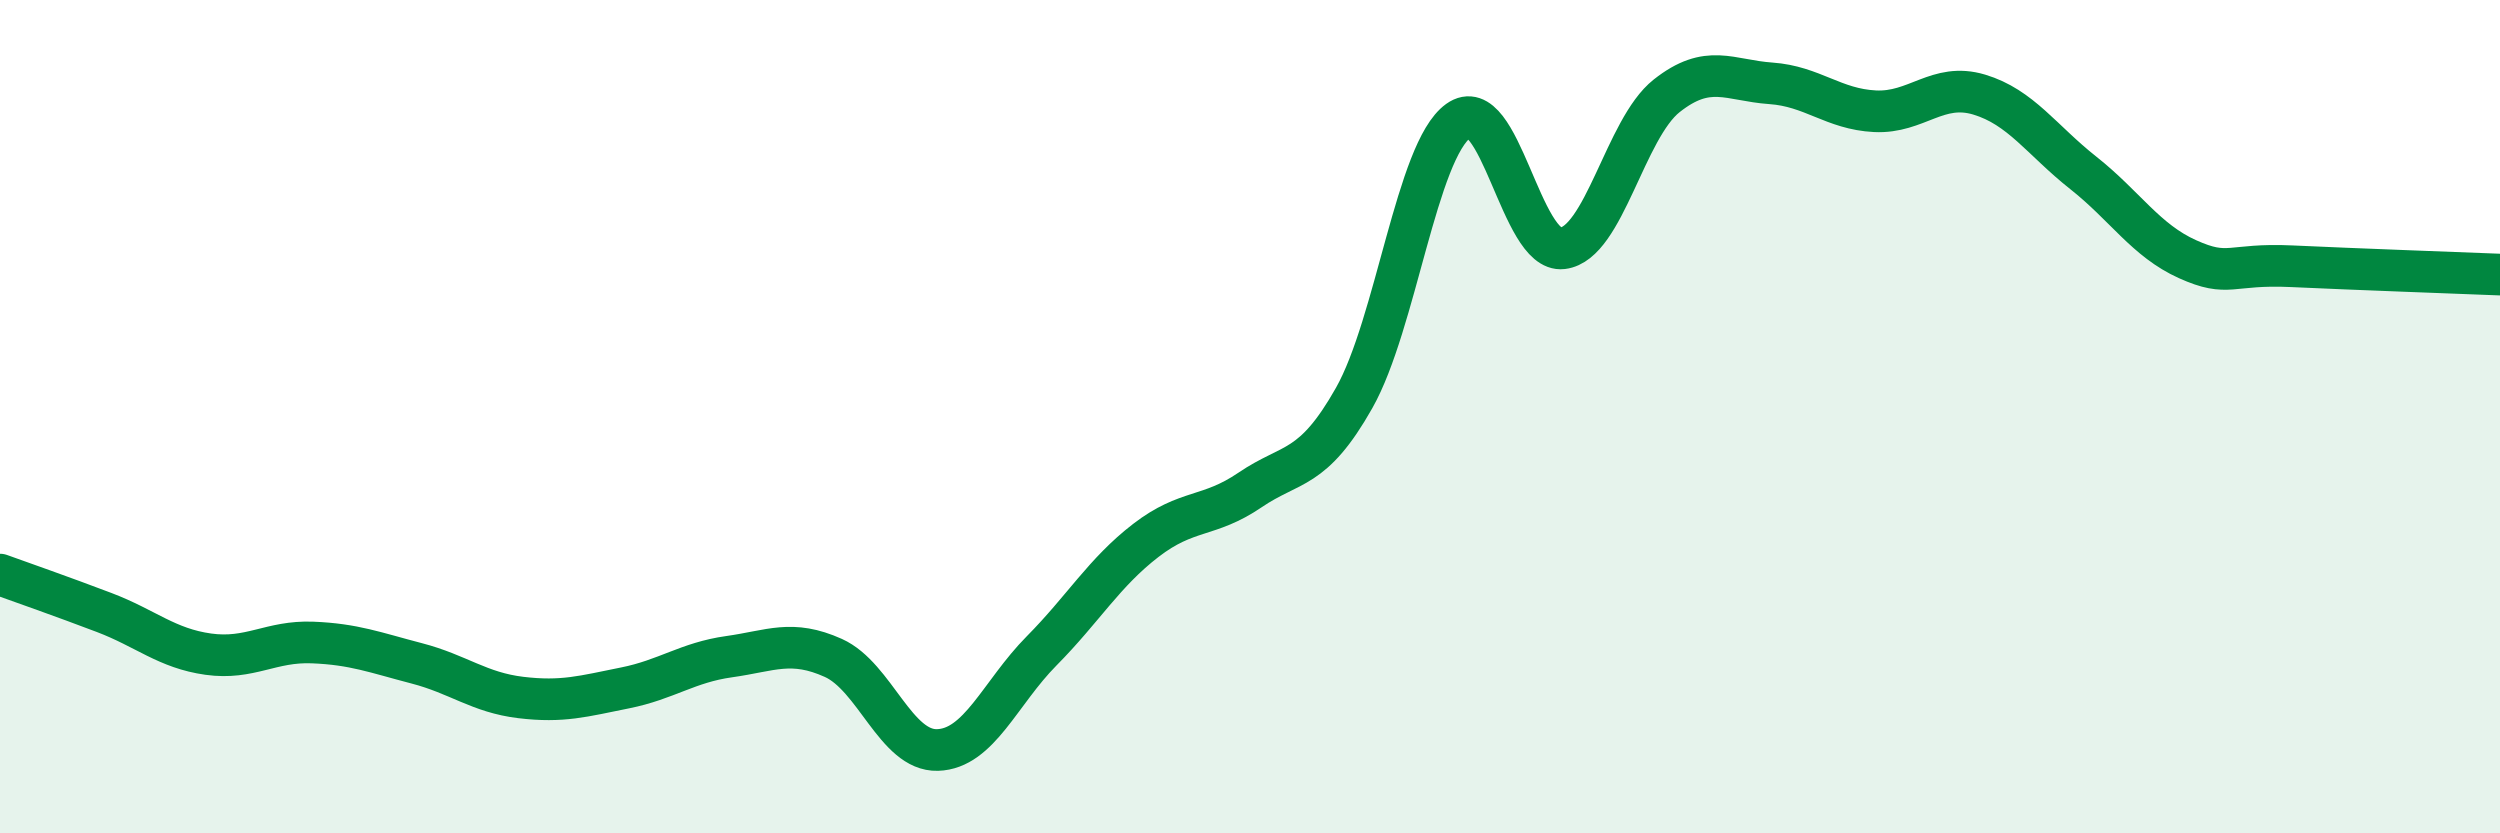
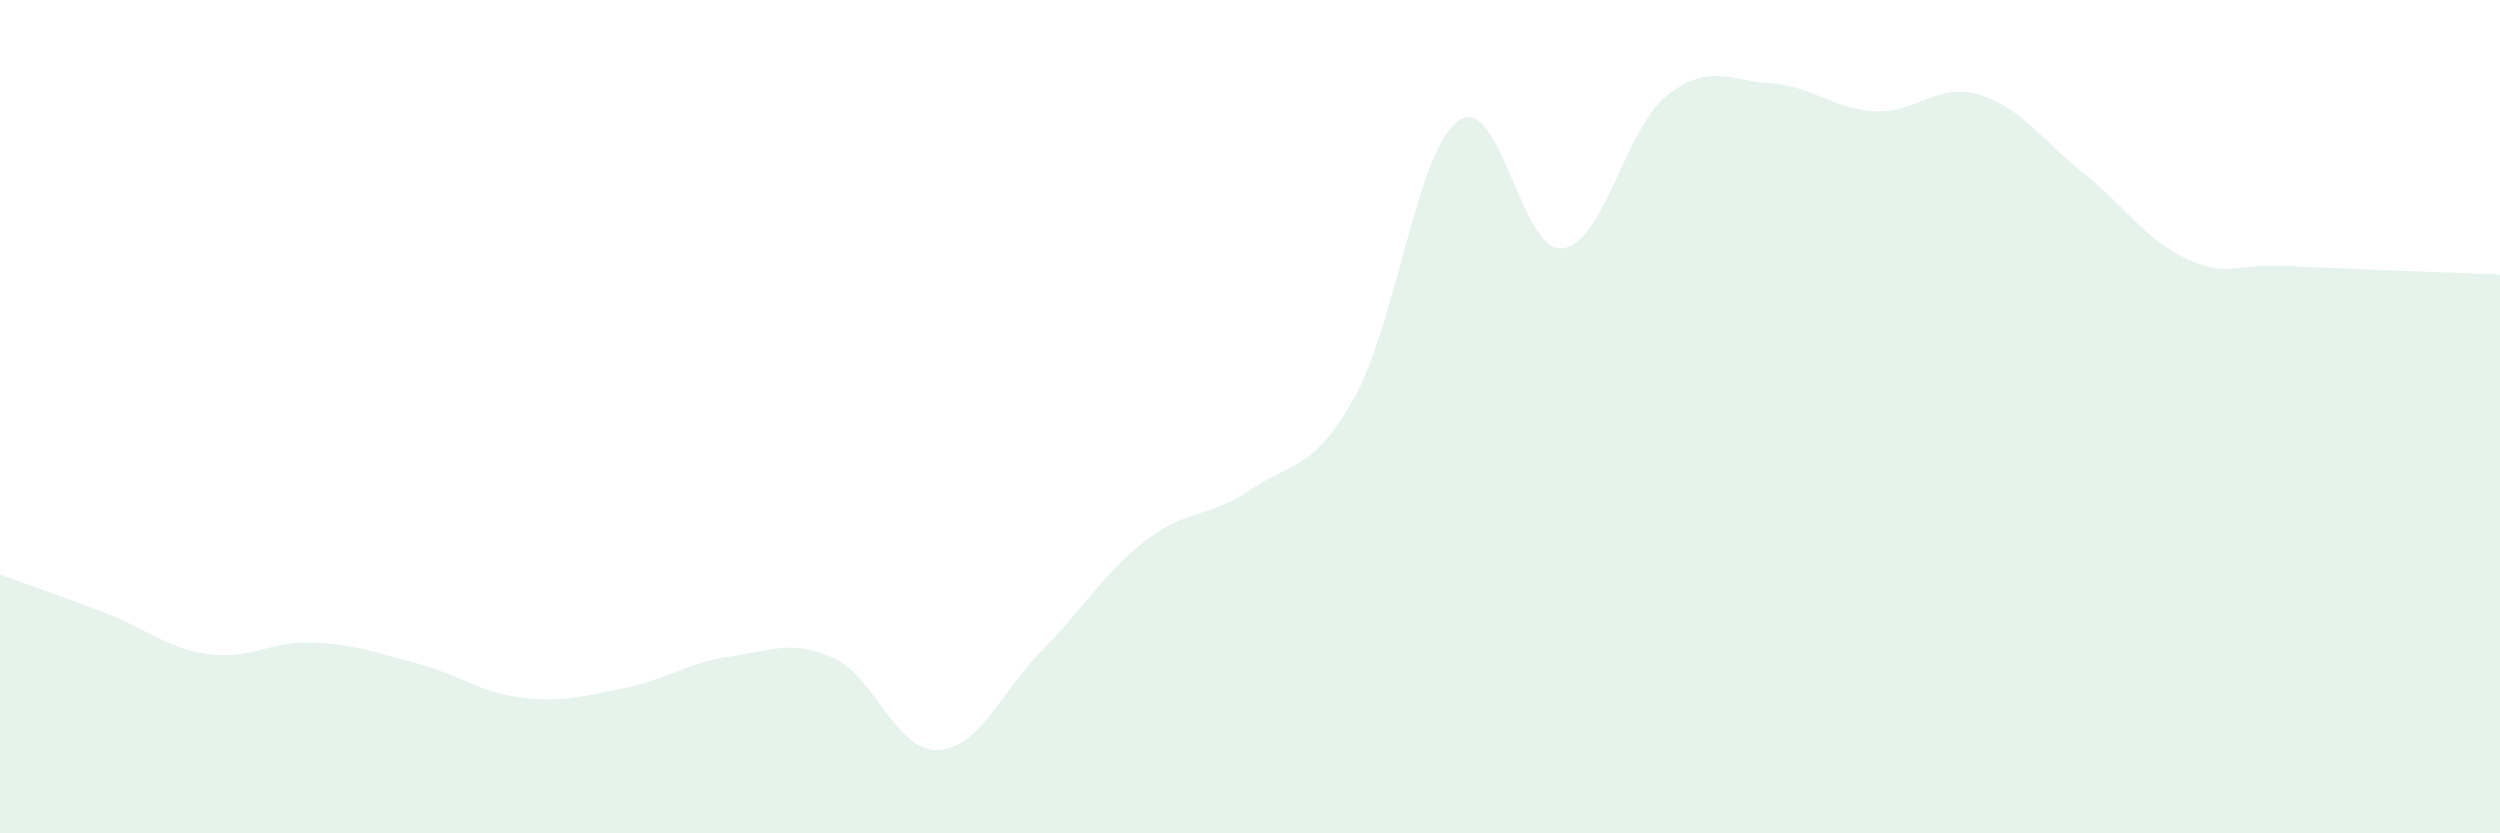
<svg xmlns="http://www.w3.org/2000/svg" width="60" height="20" viewBox="0 0 60 20">
-   <path d="M 0,13.79 C 0.5,13.97 1.5,14.32 2.5,14.7 C 3.5,15.08 4,15.56 5,15.7 C 6,15.84 6.5,15.38 7.5,15.42 C 8.5,15.46 9,15.66 10,15.92 C 11,16.18 11.5,16.62 12.5,16.74 C 13.5,16.86 14,16.71 15,16.51 C 16,16.31 16.5,15.9 17.5,15.76 C 18.5,15.62 19,15.34 20,15.79 C 21,16.24 21.5,18.03 22.5,18 C 23.5,17.97 24,16.63 25,15.62 C 26,14.61 26.5,13.74 27.5,12.97 C 28.5,12.2 29,12.44 30,11.76 C 31,11.08 31.5,11.32 32.5,9.55 C 33.5,7.78 34,3.62 35,2.9 C 36,2.18 36.5,6.08 37.5,5.96 C 38.5,5.84 39,3.09 40,2.3 C 41,1.51 41.5,1.93 42.5,2 C 43.5,2.07 44,2.62 45,2.67 C 46,2.72 46.5,1.97 47.5,2.27 C 48.5,2.57 49,3.36 50,4.15 C 51,4.94 51.5,5.77 52.5,6.22 C 53.5,6.67 53.5,6.32 55,6.39 C 56.5,6.46 59,6.55 60,6.59L60 20L0 20Z" fill="#008740" opacity="0.1" stroke-linecap="round" stroke-linejoin="round" />
-   <path d="M 0,13.79 C 0.5,13.97 1.5,14.32 2.5,14.7 C 3.5,15.08 4,15.56 5,15.7 C 6,15.84 6.5,15.38 7.5,15.42 C 8.5,15.46 9,15.66 10,15.92 C 11,16.18 11.5,16.62 12.5,16.74 C 13.5,16.86 14,16.71 15,16.51 C 16,16.31 16.5,15.9 17.5,15.76 C 18.5,15.62 19,15.34 20,15.79 C 21,16.24 21.5,18.03 22.5,18 C 23.5,17.97 24,16.63 25,15.62 C 26,14.61 26.5,13.74 27.5,12.97 C 28.5,12.2 29,12.44 30,11.76 C 31,11.08 31.5,11.32 32.5,9.55 C 33.5,7.78 34,3.62 35,2.9 C 36,2.18 36.5,6.08 37.5,5.96 C 38.5,5.84 39,3.09 40,2.3 C 41,1.51 41.5,1.93 42.5,2 C 43.5,2.07 44,2.62 45,2.67 C 46,2.72 46.5,1.97 47.5,2.27 C 48.5,2.57 49,3.36 50,4.15 C 51,4.94 51.5,5.77 52.5,6.22 C 53.5,6.67 53.5,6.32 55,6.39 C 56.5,6.46 59,6.55 60,6.59" stroke="#008740" stroke-width="1" fill="none" stroke-linecap="round" stroke-linejoin="round" />
+   <path d="M 0,13.79 C 0.5,13.97 1.5,14.32 2.5,14.7 C 3.5,15.08 4,15.56 5,15.7 C 6,15.84 6.5,15.38 7.5,15.42 C 8.5,15.46 9,15.66 10,15.92 C 11,16.18 11.5,16.62 12.5,16.74 C 13.5,16.86 14,16.71 15,16.51 C 16,16.31 16.5,15.9 17.5,15.76 C 18.5,15.62 19,15.34 20,15.79 C 21,16.24 21.5,18.03 22.5,18 C 23.5,17.97 24,16.63 25,15.62 C 26,14.61 26.5,13.74 27.5,12.97 C 28.5,12.2 29,12.44 30,11.76 C 31,11.08 31.5,11.32 32.5,9.55 C 33.5,7.78 34,3.62 35,2.9 C 36,2.18 36.5,6.08 37.5,5.96 C 38.5,5.84 39,3.09 40,2.3 C 41,1.51 41.5,1.93 42.5,2 C 43.5,2.07 44,2.62 45,2.67 C 46,2.72 46.5,1.97 47.5,2.27 C 48.5,2.57 49,3.36 50,4.15 C 51,4.94 51.5,5.77 52.5,6.22 C 53.5,6.67 53.5,6.32 55,6.39 C 56.5,6.46 59,6.55 60,6.59L60 20L0 20" fill="#008740" opacity="0.1" stroke-linecap="round" stroke-linejoin="round" />
</svg>